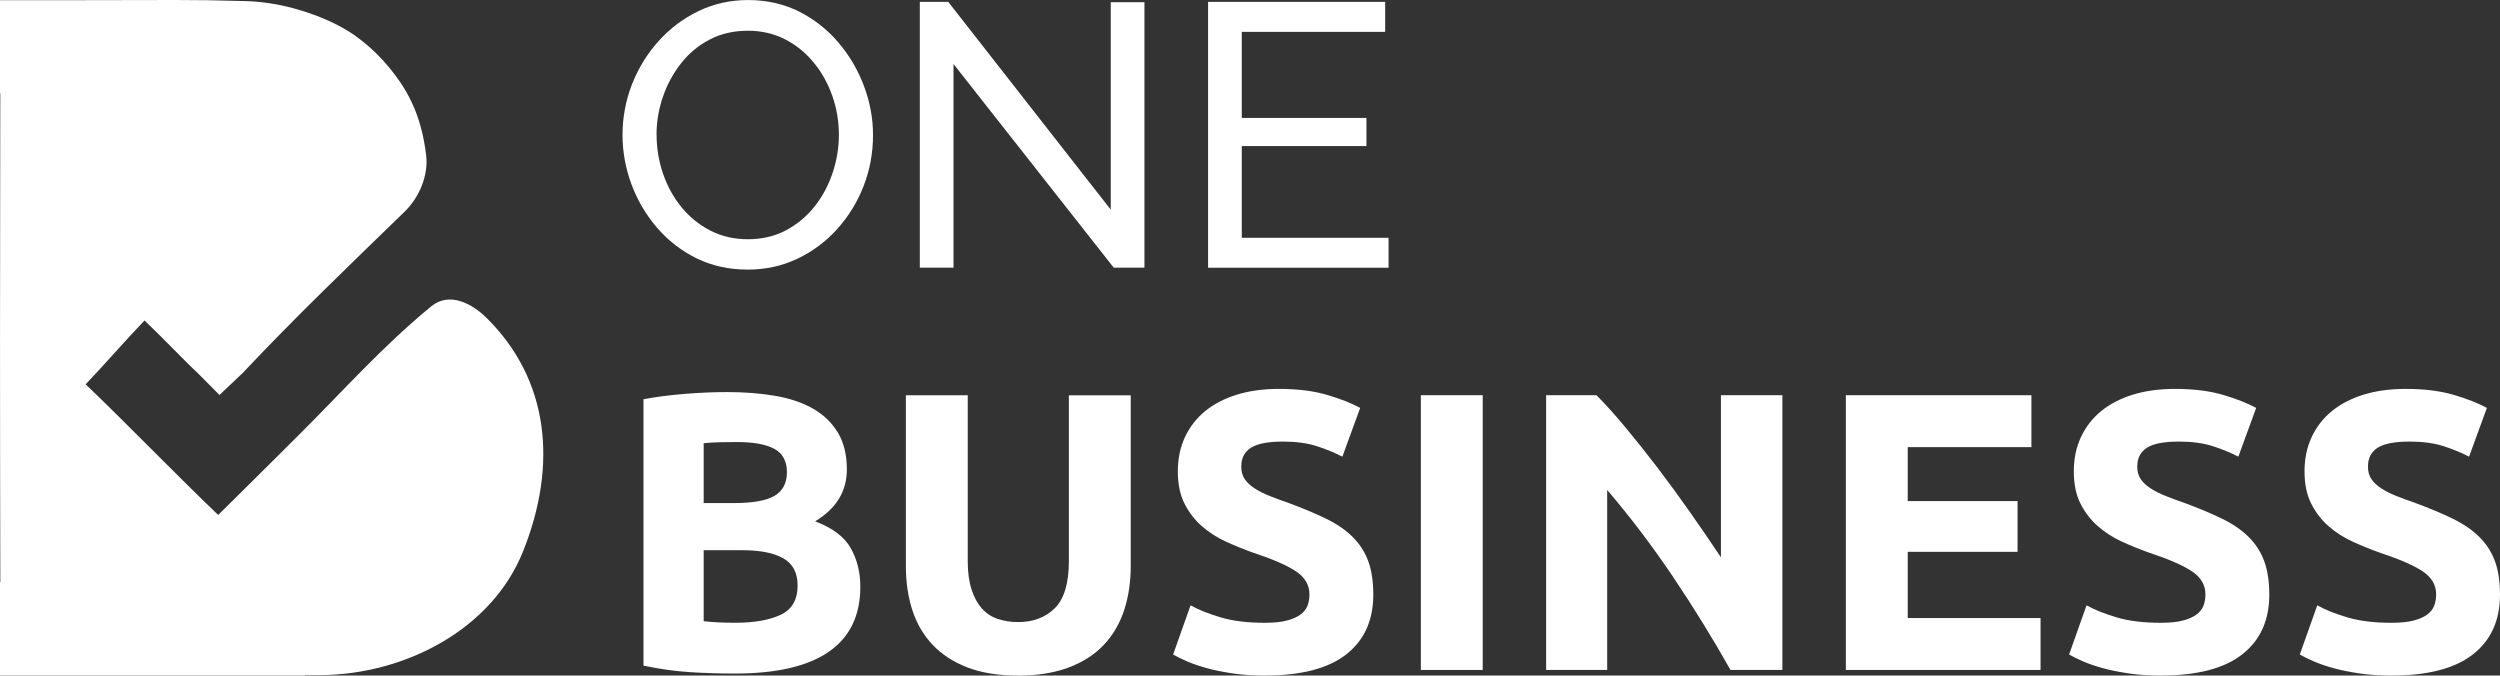
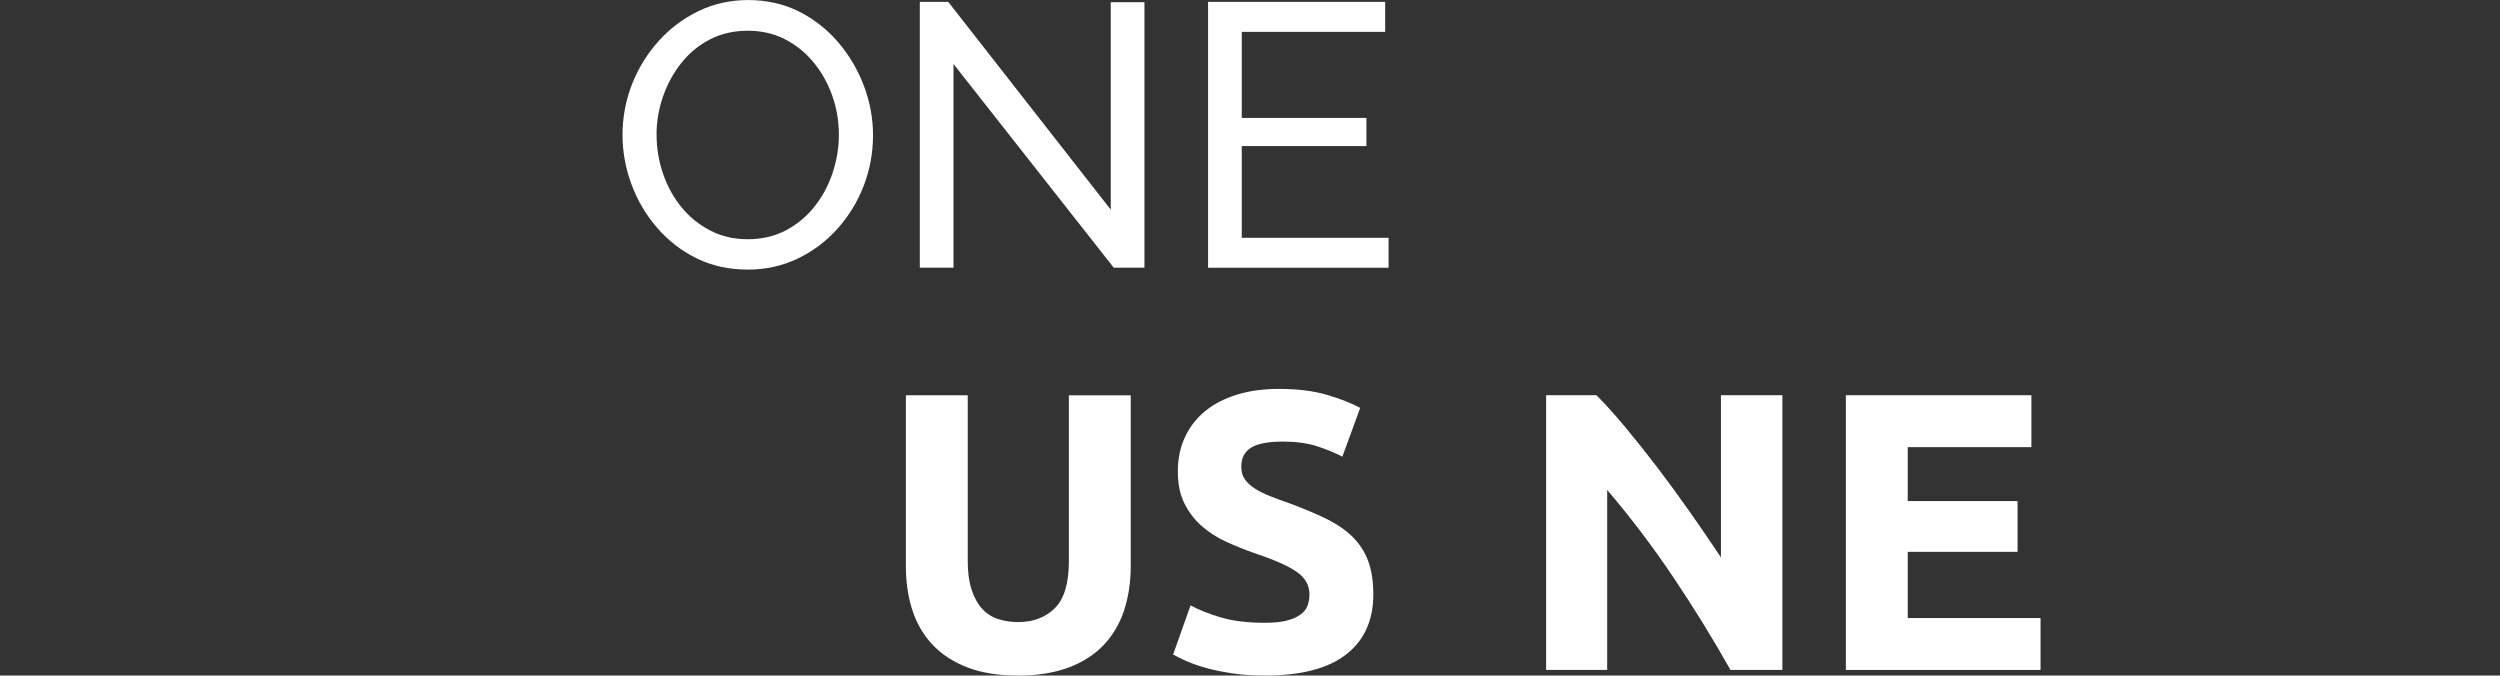
<svg xmlns="http://www.w3.org/2000/svg" id="Layer_2" data-name="Layer 2" viewBox="0 0 661.98 178.87">
  <rect x="0" y="0" width="661.98" height="178.87" fill="#333333" stroke="none" />
  <defs>
    <style> .cls-1 { fill: #fff; stroke-width: 0px; } </style>
  </defs>
  <g id="Layer_1-2" data-name="Layer 1">
    <g>
-       <path class="cls-1" d="M128.71,84.06c-3.51-3.45-9.58-7.01-14.55-2.92-13.1,10.78-23.14,22.21-35.17,34.17-6.7,6.66-15.18,15.12-21.22,21.05-11-10.53-24.75-24.72-35.09-34.6,4.68-4.88,10.16-11.24,15.59-16.9,4.36,4.12,11.6,11.69,13.87,13.71l5.98,6.02,6.2-5.88c13.8-14.67,28.36-28.62,42.81-42.65,3.97-3.86,6.33-9.69,5.72-14.88-1.28-10.86-5.02-18.16-11.63-25.39-2.2-2.41-4.66-4.57-7.34-6.45-5.78-4.06-14.55-7.24-22.11-8.42v-.02s-.16,0-.16,0c-2.13-.33-4.31-.55-6.55-.61C49.96-.16,45.12.05,19.87.05H0s0,24.64,0,24.64h.08c-.1,43.16-.1,86.32.01,129.48h-.09s0,24.7,0,24.7h80.73v-.09c1.37,0,2.73,0,4.1-.01,22.42-.17,45.33-12.07,53.62-32.64,9.28-23.04,7-45.63-9.73-62.07Z" />
      <g>
        <path class="cls-1" d="M197.95,71.38c-4.96,0-9.45-.99-13.48-2.97-4.03-1.98-7.52-4.68-10.46-8.08-2.94-3.4-5.2-7.24-6.79-11.5-1.59-4.26-2.38-8.64-2.38-13.14s.84-9.17,2.53-13.43c1.69-4.26,4.03-8.06,7.04-11.4,3.01-3.34,6.53-5.98,10.56-7.93,4.03-1.95,8.43-2.92,13.19-2.92s9.45,1.03,13.48,3.07c4.03,2.05,7.5,4.79,10.41,8.23,2.91,3.44,5.16,7.27,6.74,11.5,1.59,4.23,2.38,8.56,2.38,12.99,0,4.69-.83,9.17-2.48,13.43-1.65,4.26-3.98,8.06-6.99,11.4-3.01,3.34-6.53,5.97-10.56,7.88-4.03,1.92-8.43,2.88-13.19,2.88ZM173.86,35.69c0,3.57.58,7.02,1.73,10.36,1.16,3.34,2.79,6.3,4.91,8.87,2.11,2.58,4.66,4.63,7.63,6.15,2.97,1.52,6.28,2.28,9.91,2.28s7.14-.79,10.11-2.38c2.97-1.59,5.5-3.7,7.58-6.34,2.08-2.64,3.67-5.62,4.76-8.92,1.09-3.3,1.64-6.64,1.64-10.01,0-3.57-.58-7.01-1.74-10.31-1.16-3.3-2.81-6.26-4.96-8.87-2.15-2.61-4.69-4.66-7.63-6.15-2.94-1.49-6.2-2.23-9.77-2.23-3.77,0-7.14.78-10.11,2.33-2.97,1.55-5.5,3.65-7.58,6.3-2.08,2.64-3.69,5.6-4.81,8.87-1.12,3.27-1.69,6.63-1.69,10.06Z" />
        <path class="cls-1" d="M252.48,16.95v53.93h-8.92V.5h7.53l43.03,55.02V.59h8.92v70.29h-8.13l-42.43-53.93Z" />
        <path class="cls-1" d="M367.68,62.96v7.93h-47.79V.5h46.89v7.93h-37.97v22.8h33.01v7.44h-33.01v24.29h38.86Z" />
      </g>
      <g>
-         <path class="cls-1" d="M194.63,178.35c-3.99,0-7.96-.12-11.91-.37-3.95-.25-8.07-.82-12.33-1.73v-70.54c3.36-.63,7.03-1.1,11.02-1.42s7.7-.47,11.13-.47c4.62,0,8.87.33,12.75,1,3.88.67,7.23,1.8,10.03,3.41,2.8,1.61,4.99,3.73,6.56,6.35,1.57,2.62,2.36,5.86,2.36,9.71,0,5.81-2.8,10.39-8.4,13.75,4.62,1.75,7.77,4.13,9.45,7.14,1.68,3.01,2.52,6.4,2.52,10.18,0,7.63-2.78,13.37-8.35,17.22-5.56,3.85-13.84,5.77-24.83,5.77ZM186.33,133.21h7.98c5.04,0,8.64-.65,10.81-1.94,2.17-1.29,3.25-3.38,3.25-6.25s-1.12-5-3.36-6.19c-2.24-1.19-5.53-1.78-9.87-1.78-1.4,0-2.9.02-4.51.05-1.61.04-3.04.12-4.3.26v15.85ZM186.33,145.7v18.79c1.19.14,2.48.25,3.88.31,1.4.07,2.94.1,4.62.1,4.9,0,8.85-.7,11.86-2.1,3.01-1.4,4.51-3.99,4.51-7.77,0-3.36-1.26-5.76-3.78-7.19-2.52-1.43-6.12-2.15-10.81-2.15h-10.29Z" />
        <path class="cls-1" d="M269.37,178.87c-5.11,0-9.52-.72-13.23-2.15-3.71-1.43-6.77-3.43-9.19-5.98-2.41-2.55-4.2-5.6-5.35-9.13-1.15-3.53-1.73-7.44-1.73-11.7v-45.24h16.38v43.88c0,2.94.33,5.44,1,7.51.66,2.06,1.57,3.74,2.73,5.04,1.15,1.3,2.55,2.22,4.2,2.78,1.64.56,3.45.84,5.41.84,3.99,0,7.23-1.22,9.71-3.67,2.48-2.45,3.73-6.61,3.73-12.49v-43.88h16.38v45.24c0,4.27-.6,8.19-1.78,11.76-1.19,3.57-3.01,6.63-5.46,9.19-2.45,2.56-5.56,4.53-9.34,5.93-3.78,1.4-8.26,2.1-13.44,2.1Z" />
        <path class="cls-1" d="M334.98,164.91c2.31,0,4.22-.19,5.72-.58,1.5-.38,2.71-.91,3.62-1.57.91-.66,1.54-1.45,1.89-2.36.35-.91.52-1.92.52-3.04,0-2.38-1.12-4.36-3.36-5.93-2.24-1.57-6.09-3.27-11.55-5.09-2.38-.84-4.76-1.8-7.14-2.89-2.38-1.08-4.51-2.45-6.4-4.09-1.89-1.64-3.43-3.64-4.62-5.98-1.19-2.34-1.78-5.2-1.78-8.56s.63-6.39,1.89-9.08c1.26-2.69,3.04-4.99,5.35-6.88s5.11-3.34,8.4-4.36c3.29-1.01,7-1.52,11.13-1.52,4.9,0,9.13.52,12.7,1.57,3.57,1.05,6.51,2.2,8.82,3.46l-4.72,12.91c-2.03-1.05-4.29-1.98-6.77-2.78-2.49-.8-5.48-1.21-8.98-1.21-3.92,0-6.74.54-8.45,1.63-1.72,1.09-2.57,2.75-2.57,4.99,0,1.33.31,2.45.94,3.36.63.91,1.52,1.73,2.68,2.47,1.15.73,2.48,1.4,3.99,1.99,1.5.6,3.17,1.21,4.99,1.84,3.78,1.4,7.07,2.78,9.87,4.15,2.8,1.36,5.13,2.96,6.98,4.78,1.85,1.82,3.24,3.95,4.15,6.4.91,2.45,1.36,5.42,1.36,8.92,0,6.79-2.38,12.06-7.14,15.8-4.76,3.74-11.93,5.62-21.52,5.62-3.22,0-6.12-.19-8.71-.58-2.59-.39-4.88-.86-6.88-1.42-1.99-.56-3.71-1.15-5.14-1.78-1.44-.63-2.64-1.22-3.62-1.78l4.62-13.02c2.17,1.19,4.85,2.26,8.03,3.2,3.18.94,7.09,1.42,11.7,1.42Z" />
-         <path class="cls-1" d="M376.23,104.65h16.38v72.75h-16.38v-72.75Z" />
        <path class="cls-1" d="M458.22,177.4c-4.69-8.33-9.76-16.55-15.22-24.67-5.46-8.12-11.27-15.78-17.43-22.99v47.66h-16.17v-72.75h13.33c2.31,2.31,4.86,5.14,7.66,8.5,2.8,3.36,5.65,6.95,8.56,10.76,2.9,3.82,5.79,7.77,8.66,11.86,2.87,4.09,5.56,8.03,8.08,11.81v-42.94h16.27v72.75h-13.75Z" />
        <path class="cls-1" d="M488.77,177.4v-72.75h49.13v13.75h-32.75v14.28h29.08v13.44h-29.08v17.53h35.17v13.75h-51.54Z" />
-         <path class="cls-1" d="M572.23,164.91c2.31,0,4.22-.19,5.72-.58,1.5-.38,2.71-.91,3.62-1.57.91-.66,1.54-1.45,1.89-2.36.35-.91.52-1.92.52-3.04,0-2.38-1.12-4.36-3.36-5.93-2.24-1.57-6.09-3.27-11.55-5.09-2.38-.84-4.76-1.8-7.14-2.89-2.38-1.08-4.51-2.45-6.4-4.09-1.89-1.64-3.43-3.64-4.62-5.98-1.19-2.34-1.78-5.2-1.78-8.56s.63-6.39,1.89-9.08c1.26-2.69,3.04-4.99,5.35-6.88s5.11-3.34,8.4-4.36c3.29-1.01,7-1.52,11.13-1.52,4.9,0,9.13.52,12.7,1.57,3.57,1.05,6.51,2.2,8.82,3.46l-4.72,12.91c-2.03-1.05-4.29-1.98-6.77-2.78-2.49-.8-5.48-1.21-8.98-1.21-3.92,0-6.74.54-8.45,1.63-1.72,1.09-2.57,2.75-2.57,4.99,0,1.33.31,2.45.94,3.36.63.91,1.52,1.73,2.68,2.47,1.15.73,2.48,1.4,3.99,1.99,1.5.6,3.17,1.21,4.99,1.84,3.78,1.4,7.07,2.78,9.87,4.15,2.8,1.36,5.13,2.96,6.98,4.78,1.85,1.82,3.24,3.95,4.15,6.4.91,2.45,1.36,5.42,1.36,8.92,0,6.79-2.38,12.06-7.14,15.8-4.76,3.74-11.93,5.62-21.52,5.62-3.22,0-6.12-.19-8.71-.58-2.59-.39-4.88-.86-6.88-1.42s-3.71-1.15-5.14-1.78c-1.44-.63-2.64-1.22-3.62-1.78l4.62-13.02c2.17,1.19,4.85,2.26,8.03,3.2,3.18.94,7.09,1.42,11.7,1.42Z" />
-         <path class="cls-1" d="M633.32,164.91c2.31,0,4.22-.19,5.72-.58,1.5-.38,2.71-.91,3.62-1.57.91-.66,1.54-1.45,1.89-2.36.35-.91.52-1.92.52-3.04,0-2.38-1.12-4.36-3.36-5.93-2.24-1.57-6.09-3.27-11.55-5.09-2.38-.84-4.76-1.8-7.14-2.89-2.38-1.08-4.51-2.45-6.4-4.09-1.89-1.64-3.43-3.64-4.62-5.98-1.19-2.34-1.78-5.2-1.78-8.56s.63-6.39,1.89-9.08c1.26-2.69,3.04-4.99,5.35-6.88s5.11-3.34,8.4-4.36c3.29-1.01,7-1.52,11.13-1.52,4.9,0,9.13.52,12.7,1.57,3.57,1.05,6.51,2.2,8.82,3.46l-4.72,12.91c-2.03-1.05-4.29-1.98-6.77-2.78-2.49-.8-5.48-1.21-8.98-1.21-3.92,0-6.74.54-8.45,1.63-1.72,1.09-2.57,2.75-2.57,4.99,0,1.33.31,2.45.94,3.36.63.91,1.52,1.73,2.68,2.47,1.15.73,2.48,1.4,3.99,1.99,1.5.6,3.17,1.21,4.99,1.84,3.78,1.4,7.07,2.78,9.87,4.15,2.8,1.36,5.13,2.96,6.98,4.78,1.85,1.82,3.24,3.95,4.15,6.4.91,2.45,1.36,5.42,1.36,8.92,0,6.79-2.38,12.06-7.14,15.8-4.76,3.74-11.93,5.62-21.52,5.62-3.22,0-6.12-.19-8.71-.58-2.59-.39-4.88-.86-6.88-1.42s-3.71-1.15-5.14-1.78c-1.44-.63-2.64-1.22-3.62-1.78l4.62-13.02c2.17,1.19,4.85,2.26,8.03,3.2,3.18.94,7.09,1.42,11.7,1.42Z" />
      </g>
    </g>
  </g>
</svg>